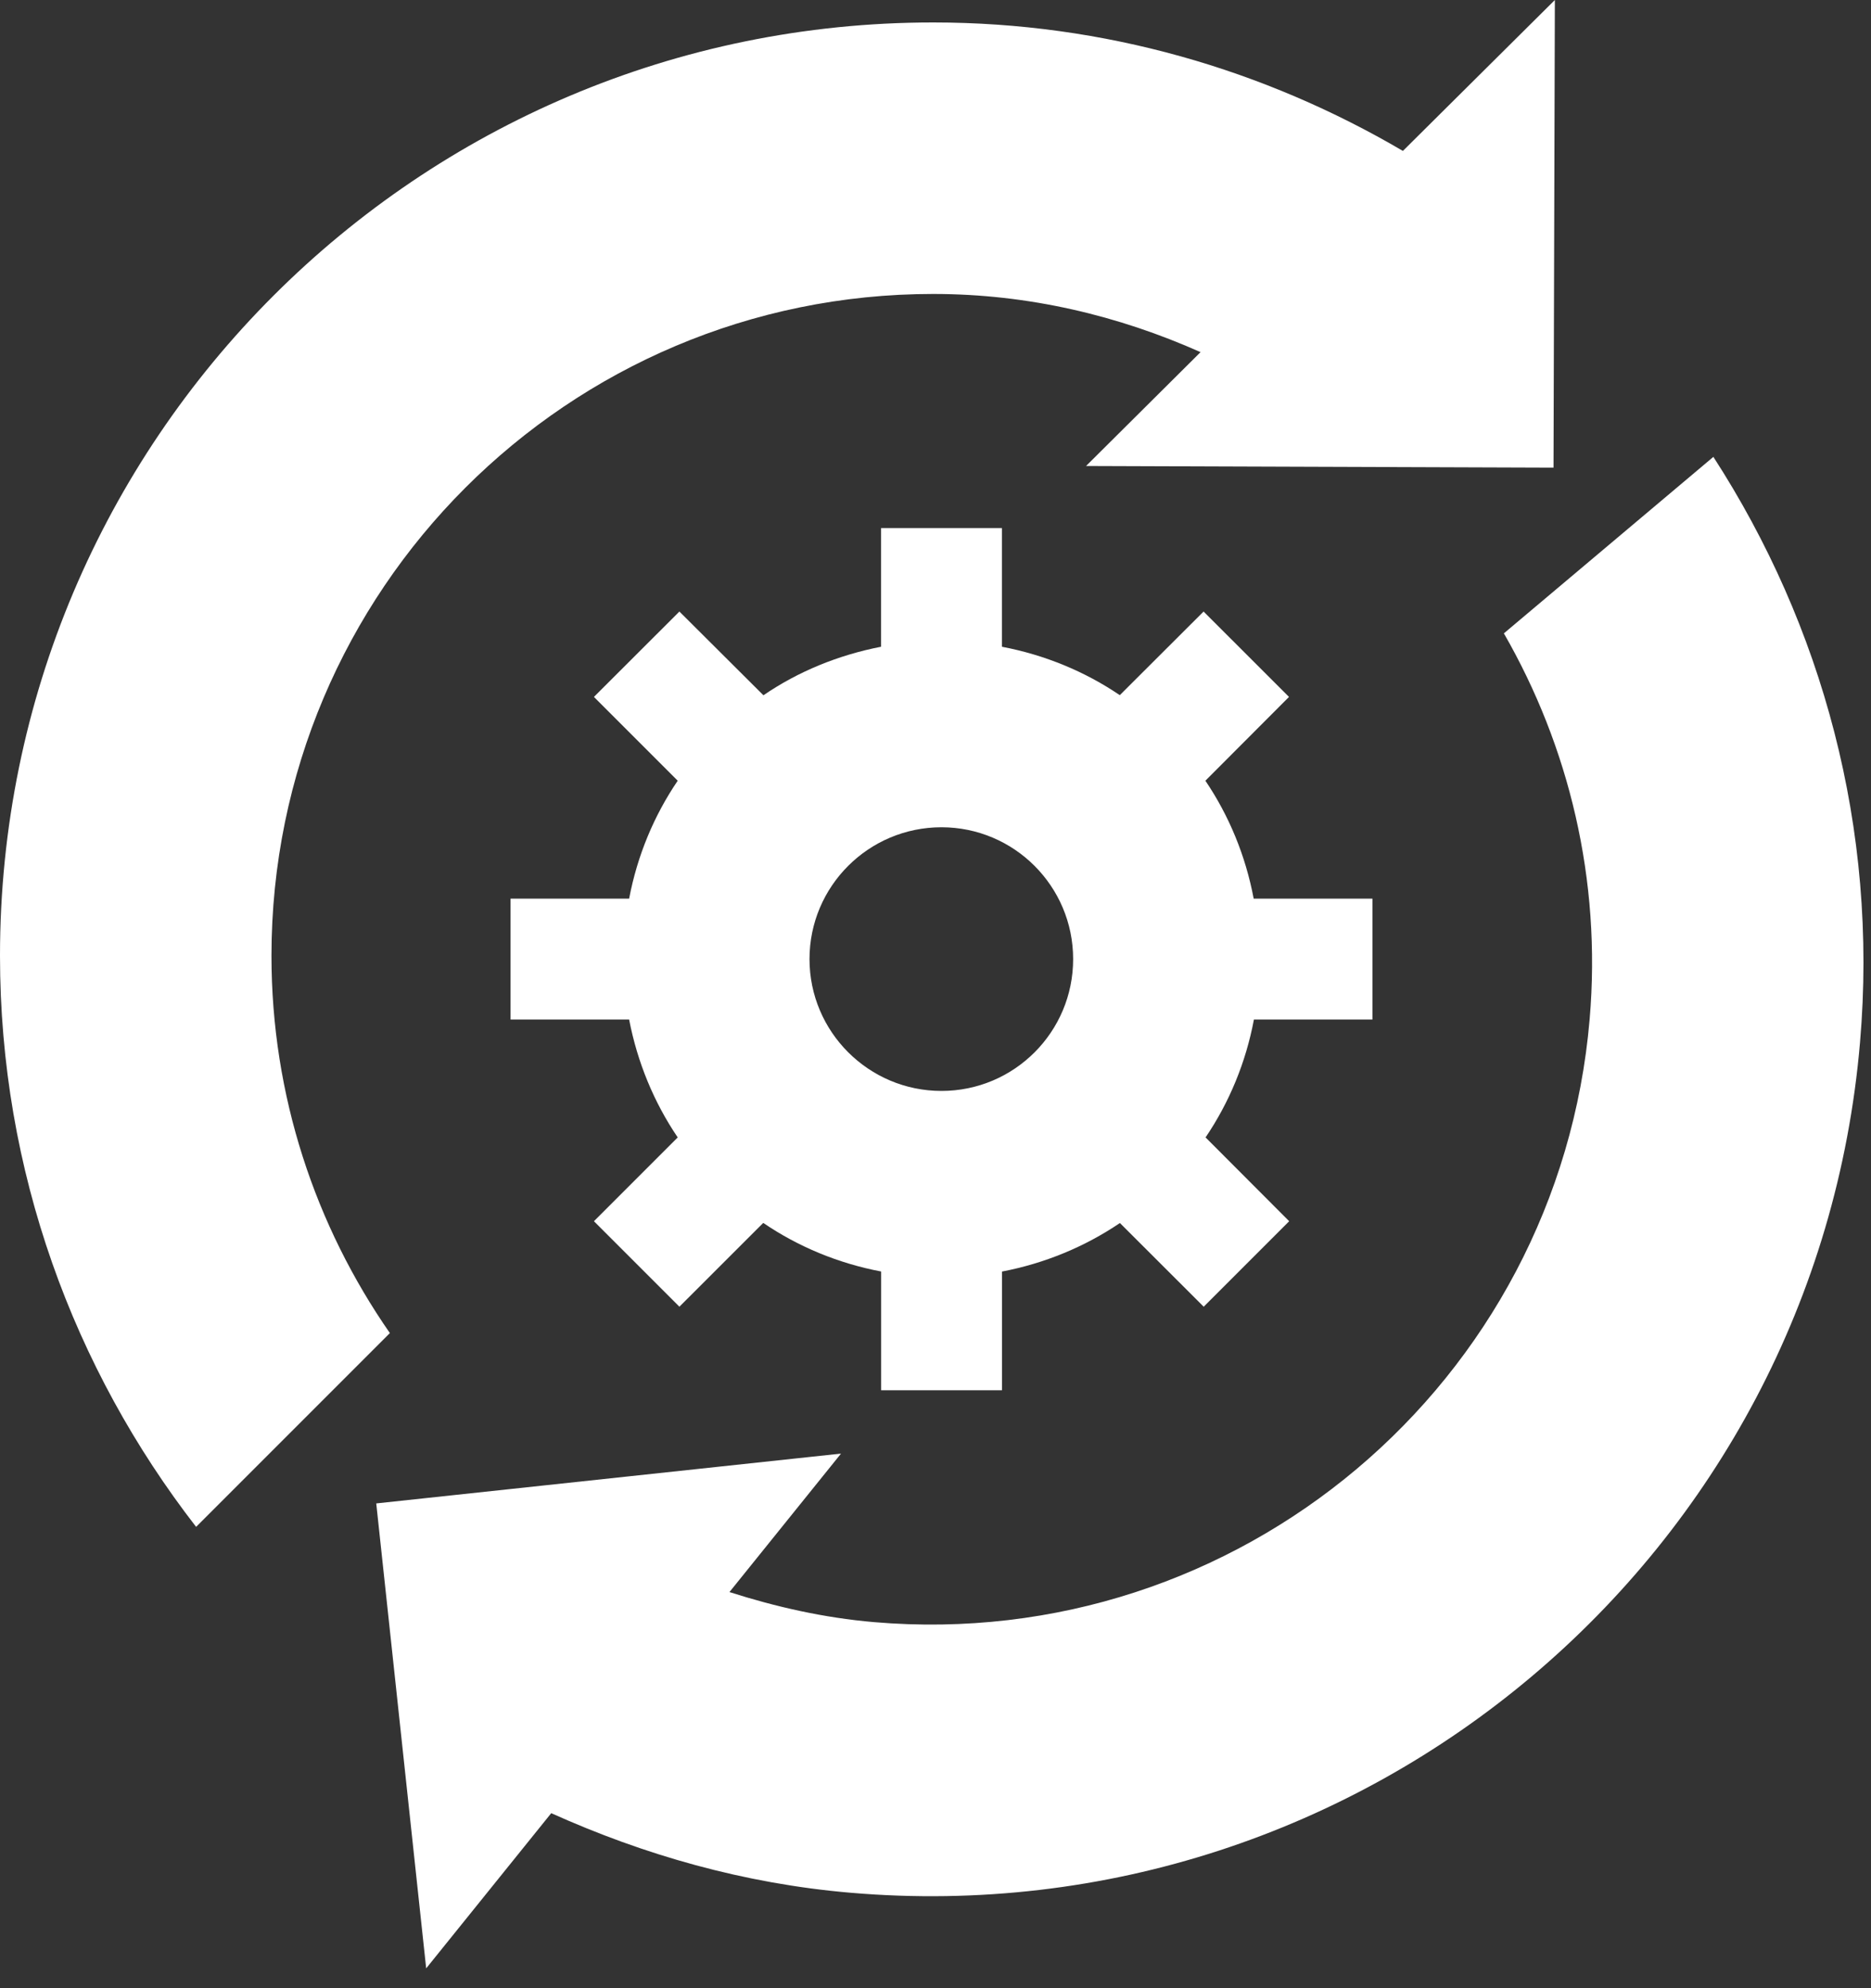
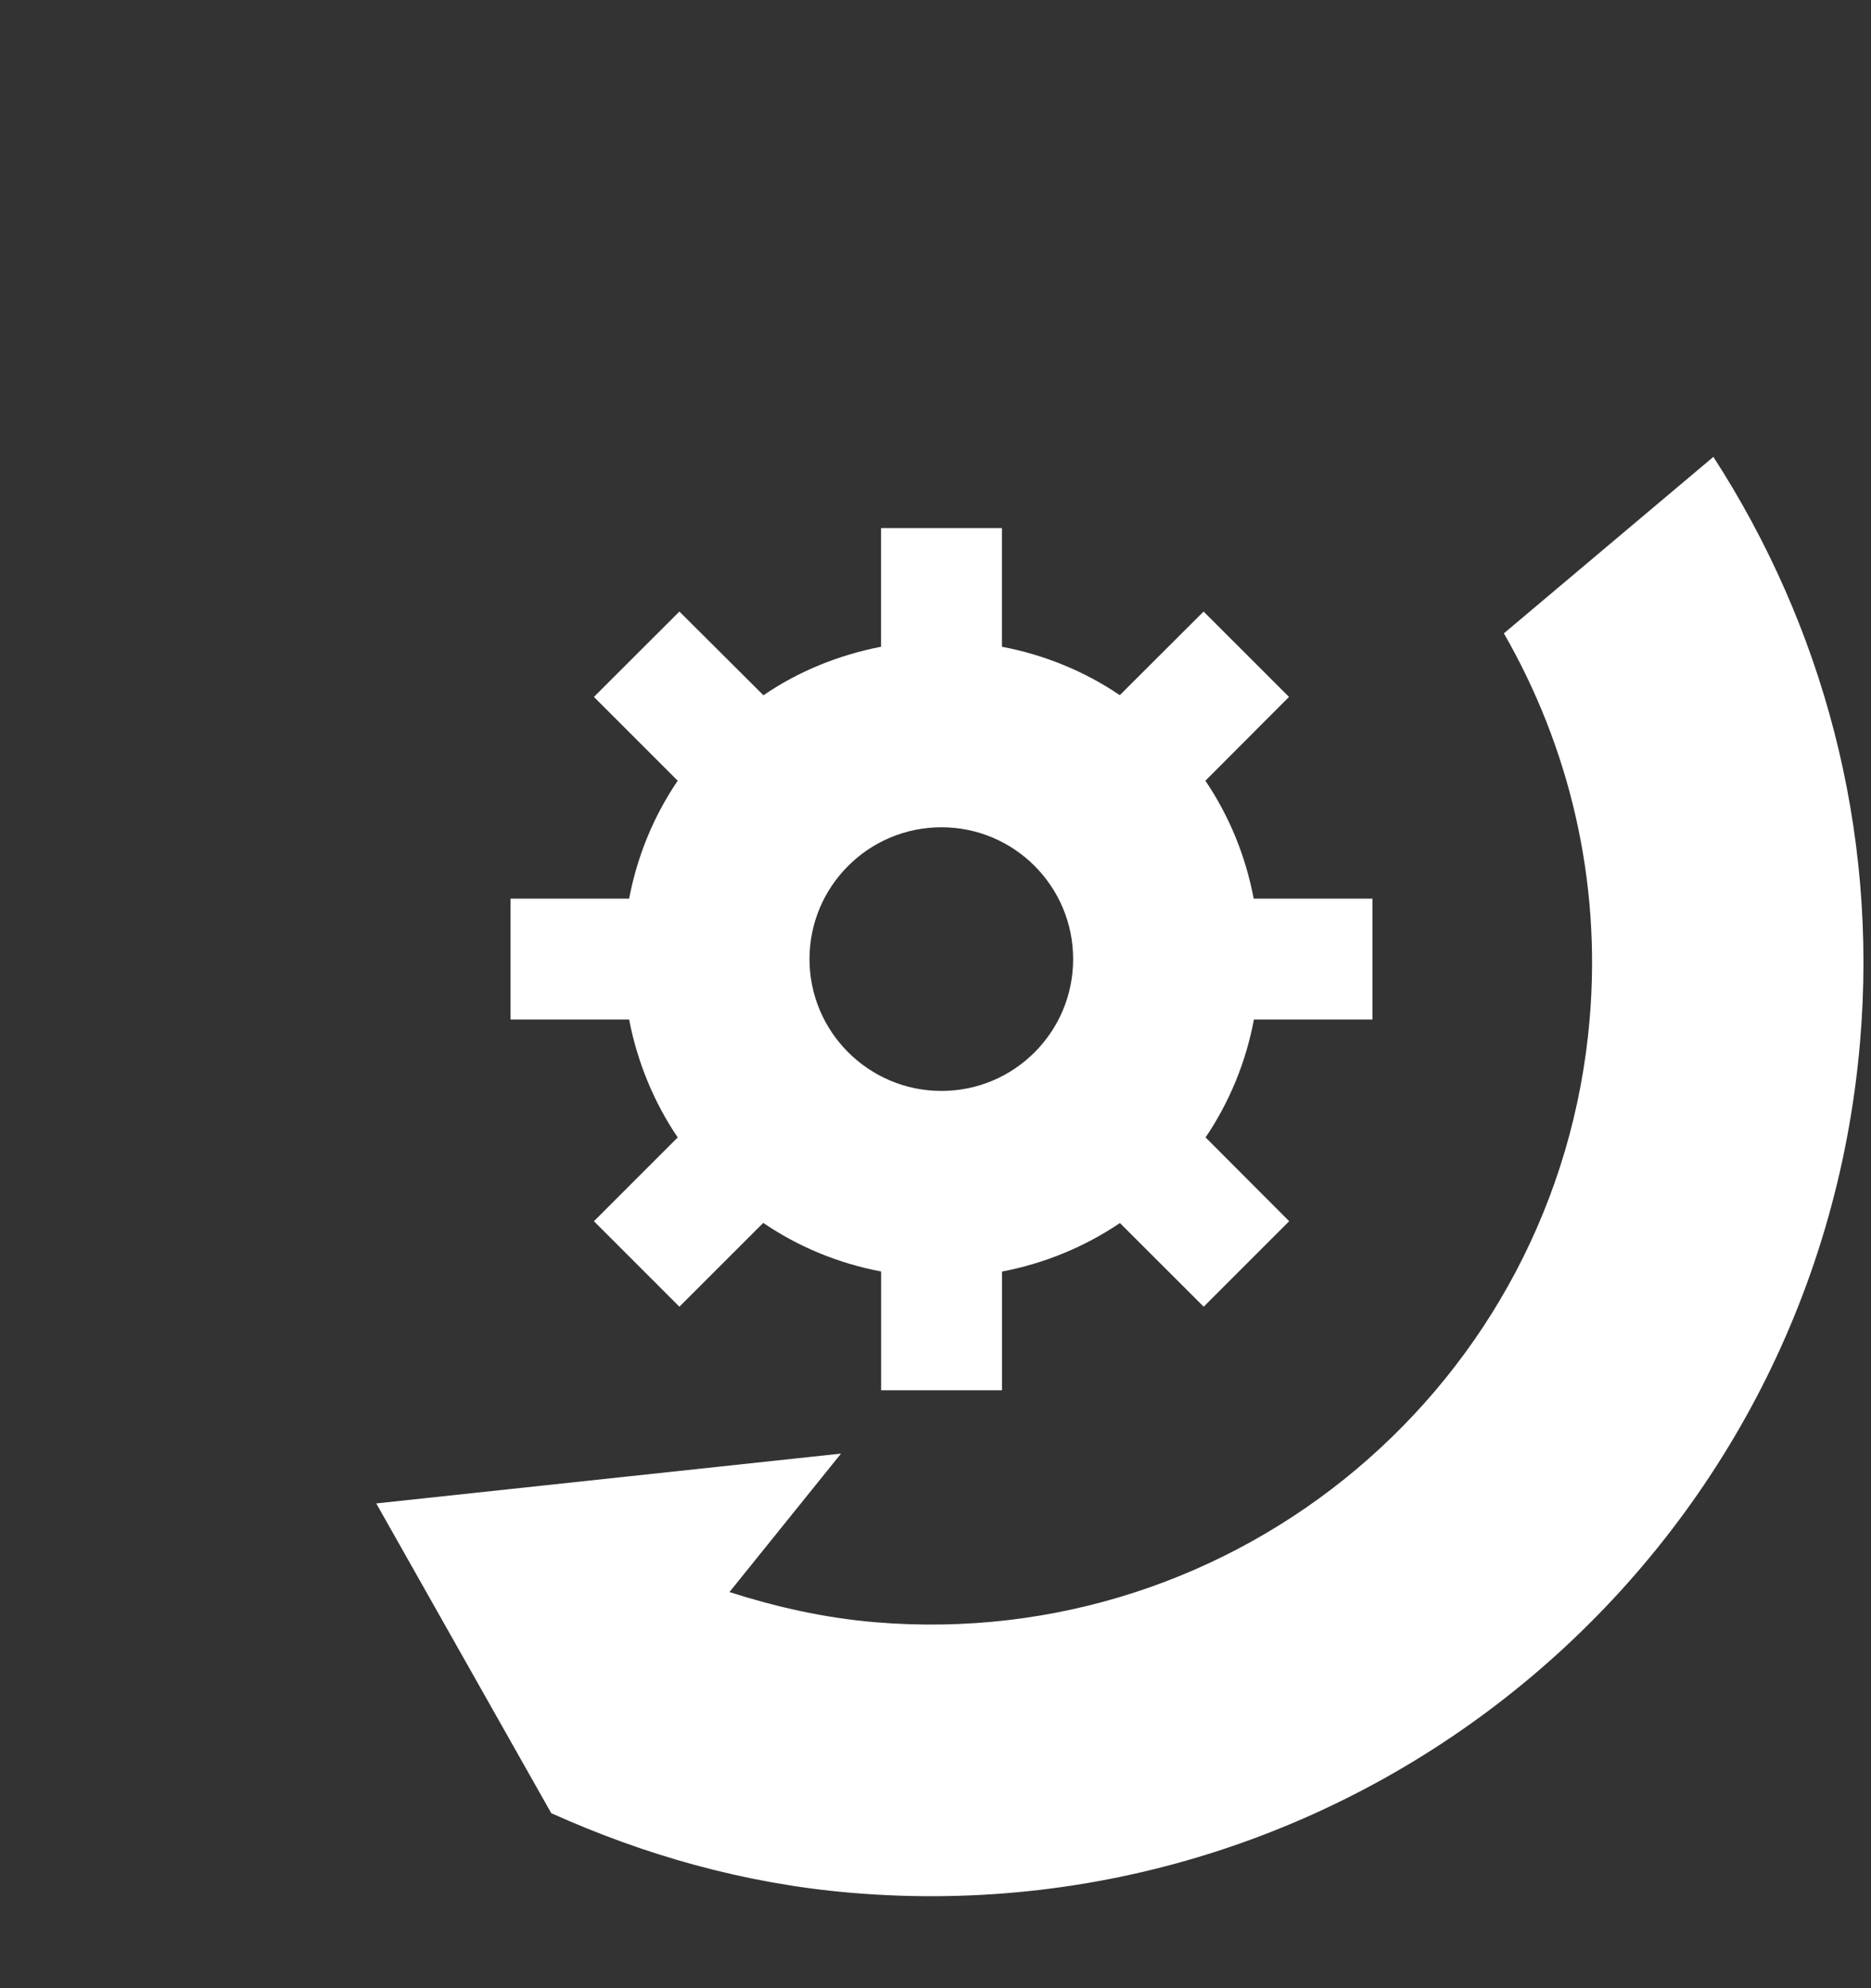
<svg xmlns="http://www.w3.org/2000/svg" width="32" height="34" viewBox="0 0 32 34" fill="none">
  <rect x="0" y="0" width="32" height="34" fill="#333333" stroke="none" />
  <path d="M23.473 17.435V15.368H21.442C21.303 14.631 21.02 13.949 20.616 13.351L22.046 11.918L20.585 10.458L19.152 11.888C18.557 11.484 17.871 11.2 17.136 11.06V9.031H15.069V11.06C14.334 11.203 13.65 11.484 13.057 11.89L11.62 10.458L10.158 11.918L11.591 13.351C11.185 13.948 10.9 14.631 10.76 15.368H8.732V17.435H10.76C10.902 18.169 11.185 18.852 11.591 19.451L10.158 20.884L11.62 22.346L13.054 20.913C13.65 21.319 14.334 21.604 15.07 21.744V23.775H17.137V21.745C17.873 21.604 18.557 21.319 19.154 20.915L20.587 22.346L22.049 20.884L20.619 19.451C21.024 18.853 21.308 18.169 21.446 17.435H23.473ZM16.102 18.656C14.858 18.656 13.845 17.646 13.845 16.401C13.845 15.156 14.857 14.147 16.102 14.147C17.344 14.147 18.354 15.156 18.354 16.401C18.355 17.646 17.347 18.656 16.102 18.656Z" fill="white" />
-   <path d="M4.643 16.344C4.644 10.094 9.71 5.027 15.96 5.027C17.594 5.027 19.132 5.398 20.533 6.022L18.575 7.969L26.57 7.997L26.593 0L23.994 2.581C21.634 1.196 18.897 0.384 15.96 0.384C7.146 0.384 0 7.53 0 16.344C0 20.028 1.26 23.409 3.354 26.111L6.668 22.797C5.395 20.964 4.643 18.742 4.643 16.344Z" fill="white" />
-   <path d="M29.304 7.813L25.721 10.831C26.833 12.765 27.392 15.04 27.188 17.429C26.657 23.658 21.176 28.273 14.948 27.74C14.087 27.666 13.265 27.478 12.476 27.226L14.384 24.858L6.435 25.71L7.289 33.661L9.428 31.007C11.01 31.719 12.72 32.212 14.549 32.368C23.331 33.12 31.061 26.609 31.812 17.828C32.128 14.159 31.16 10.682 29.304 7.813Z" fill="white" />
+   <path d="M29.304 7.813L25.721 10.831C26.833 12.765 27.392 15.04 27.188 17.429C26.657 23.658 21.176 28.273 14.948 27.74C14.087 27.666 13.265 27.478 12.476 27.226L14.384 24.858L6.435 25.71L9.428 31.007C11.01 31.719 12.72 32.212 14.549 32.368C23.331 33.12 31.061 26.609 31.812 17.828C32.128 14.159 31.16 10.682 29.304 7.813Z" fill="white" />
</svg>